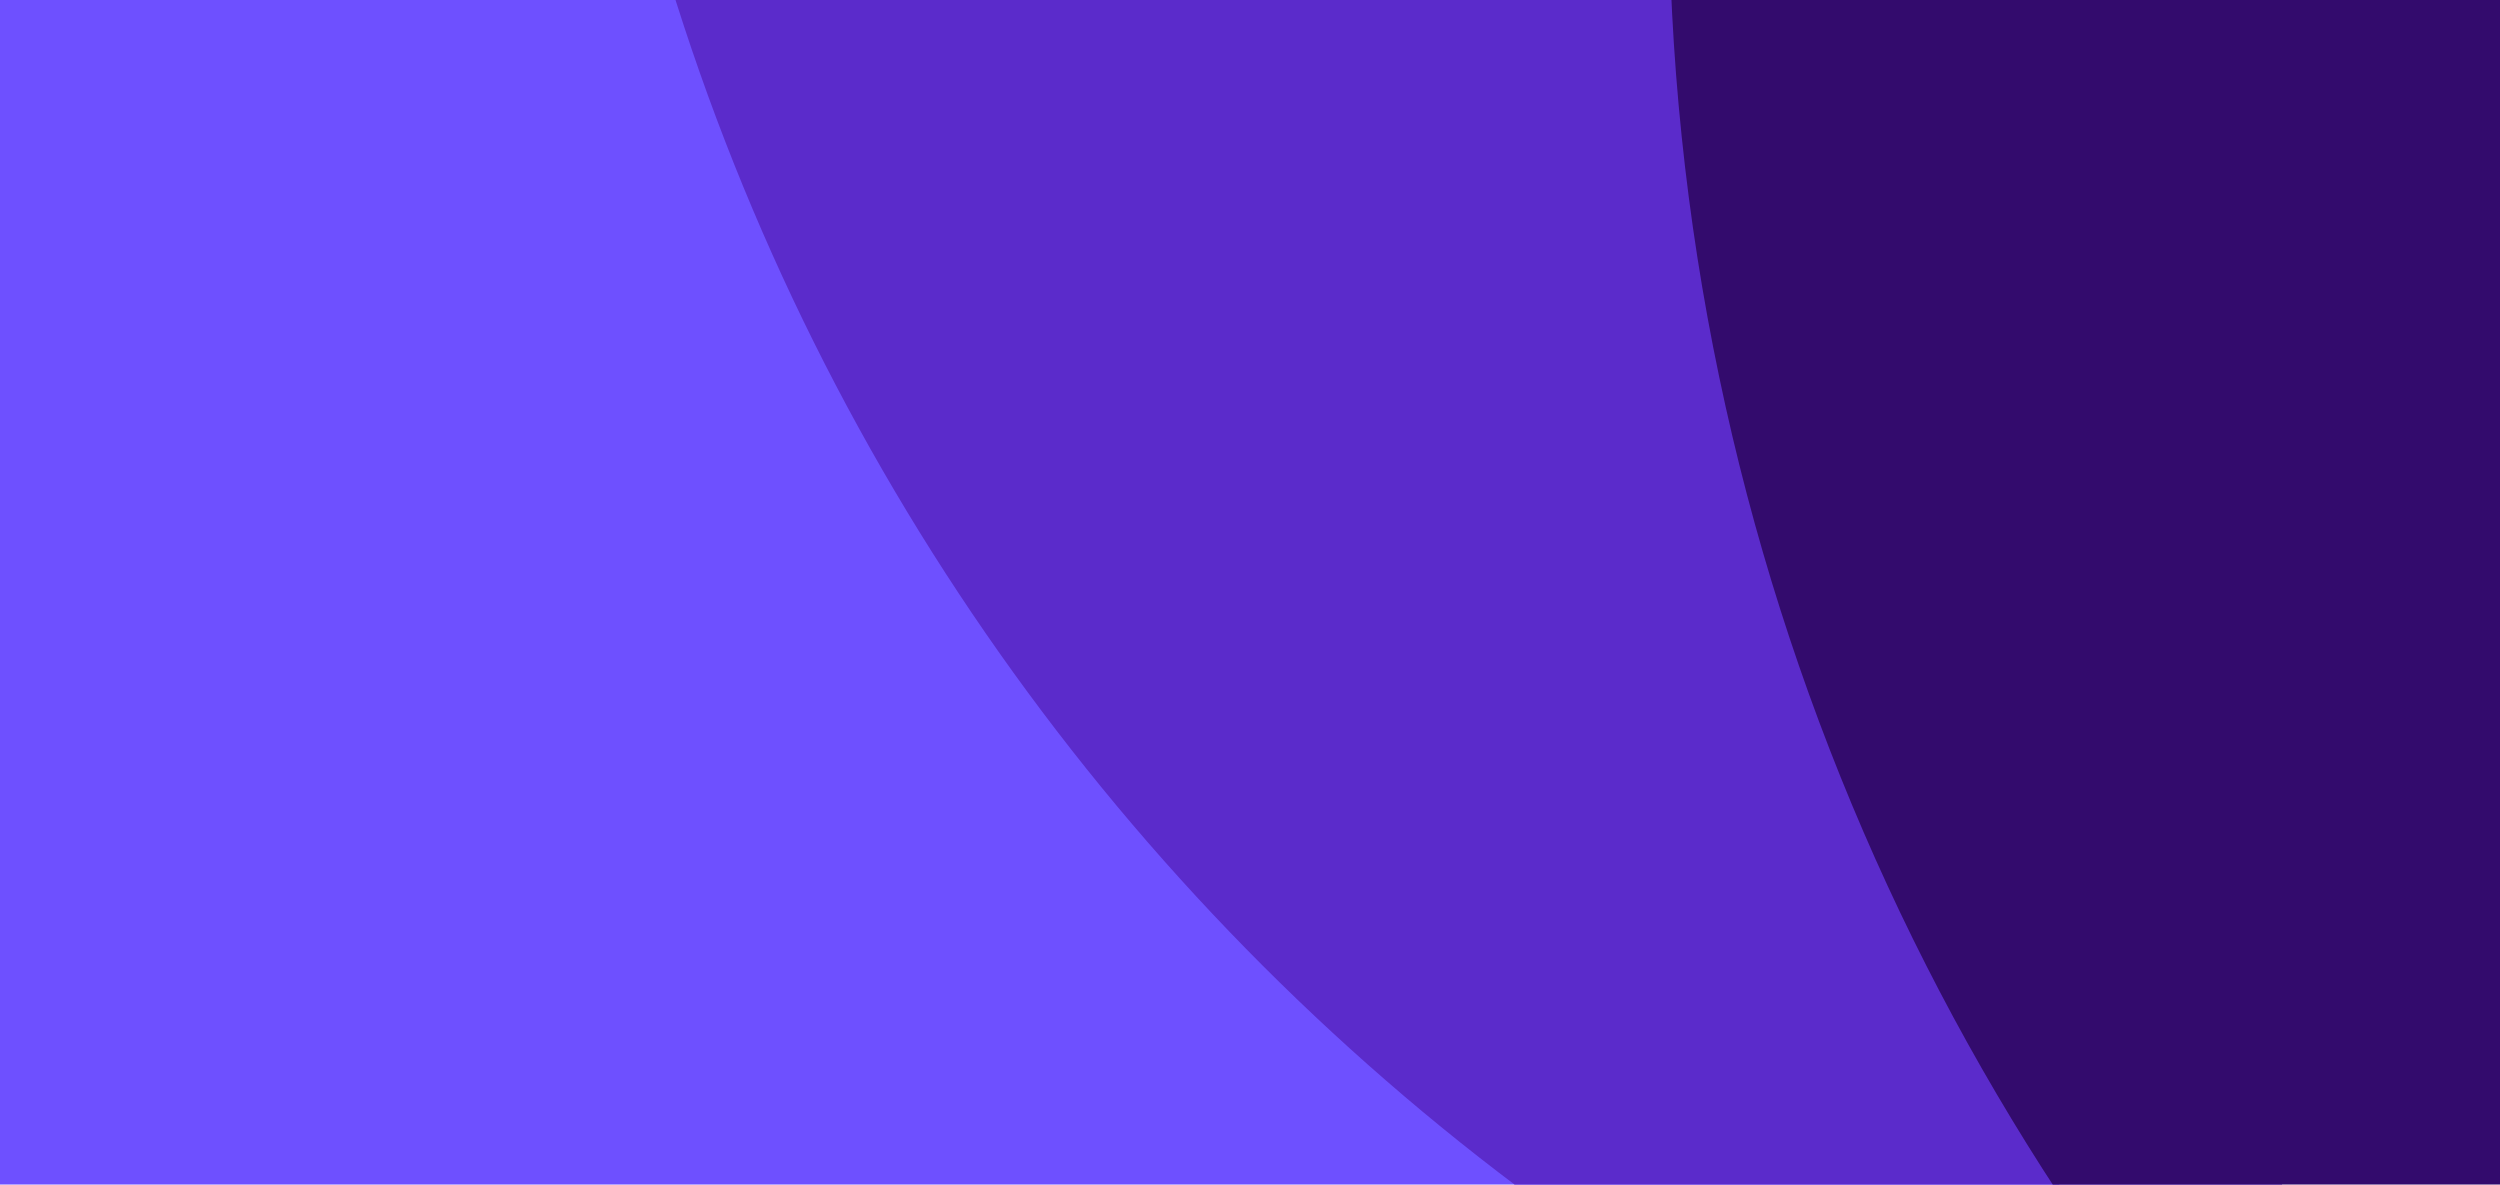
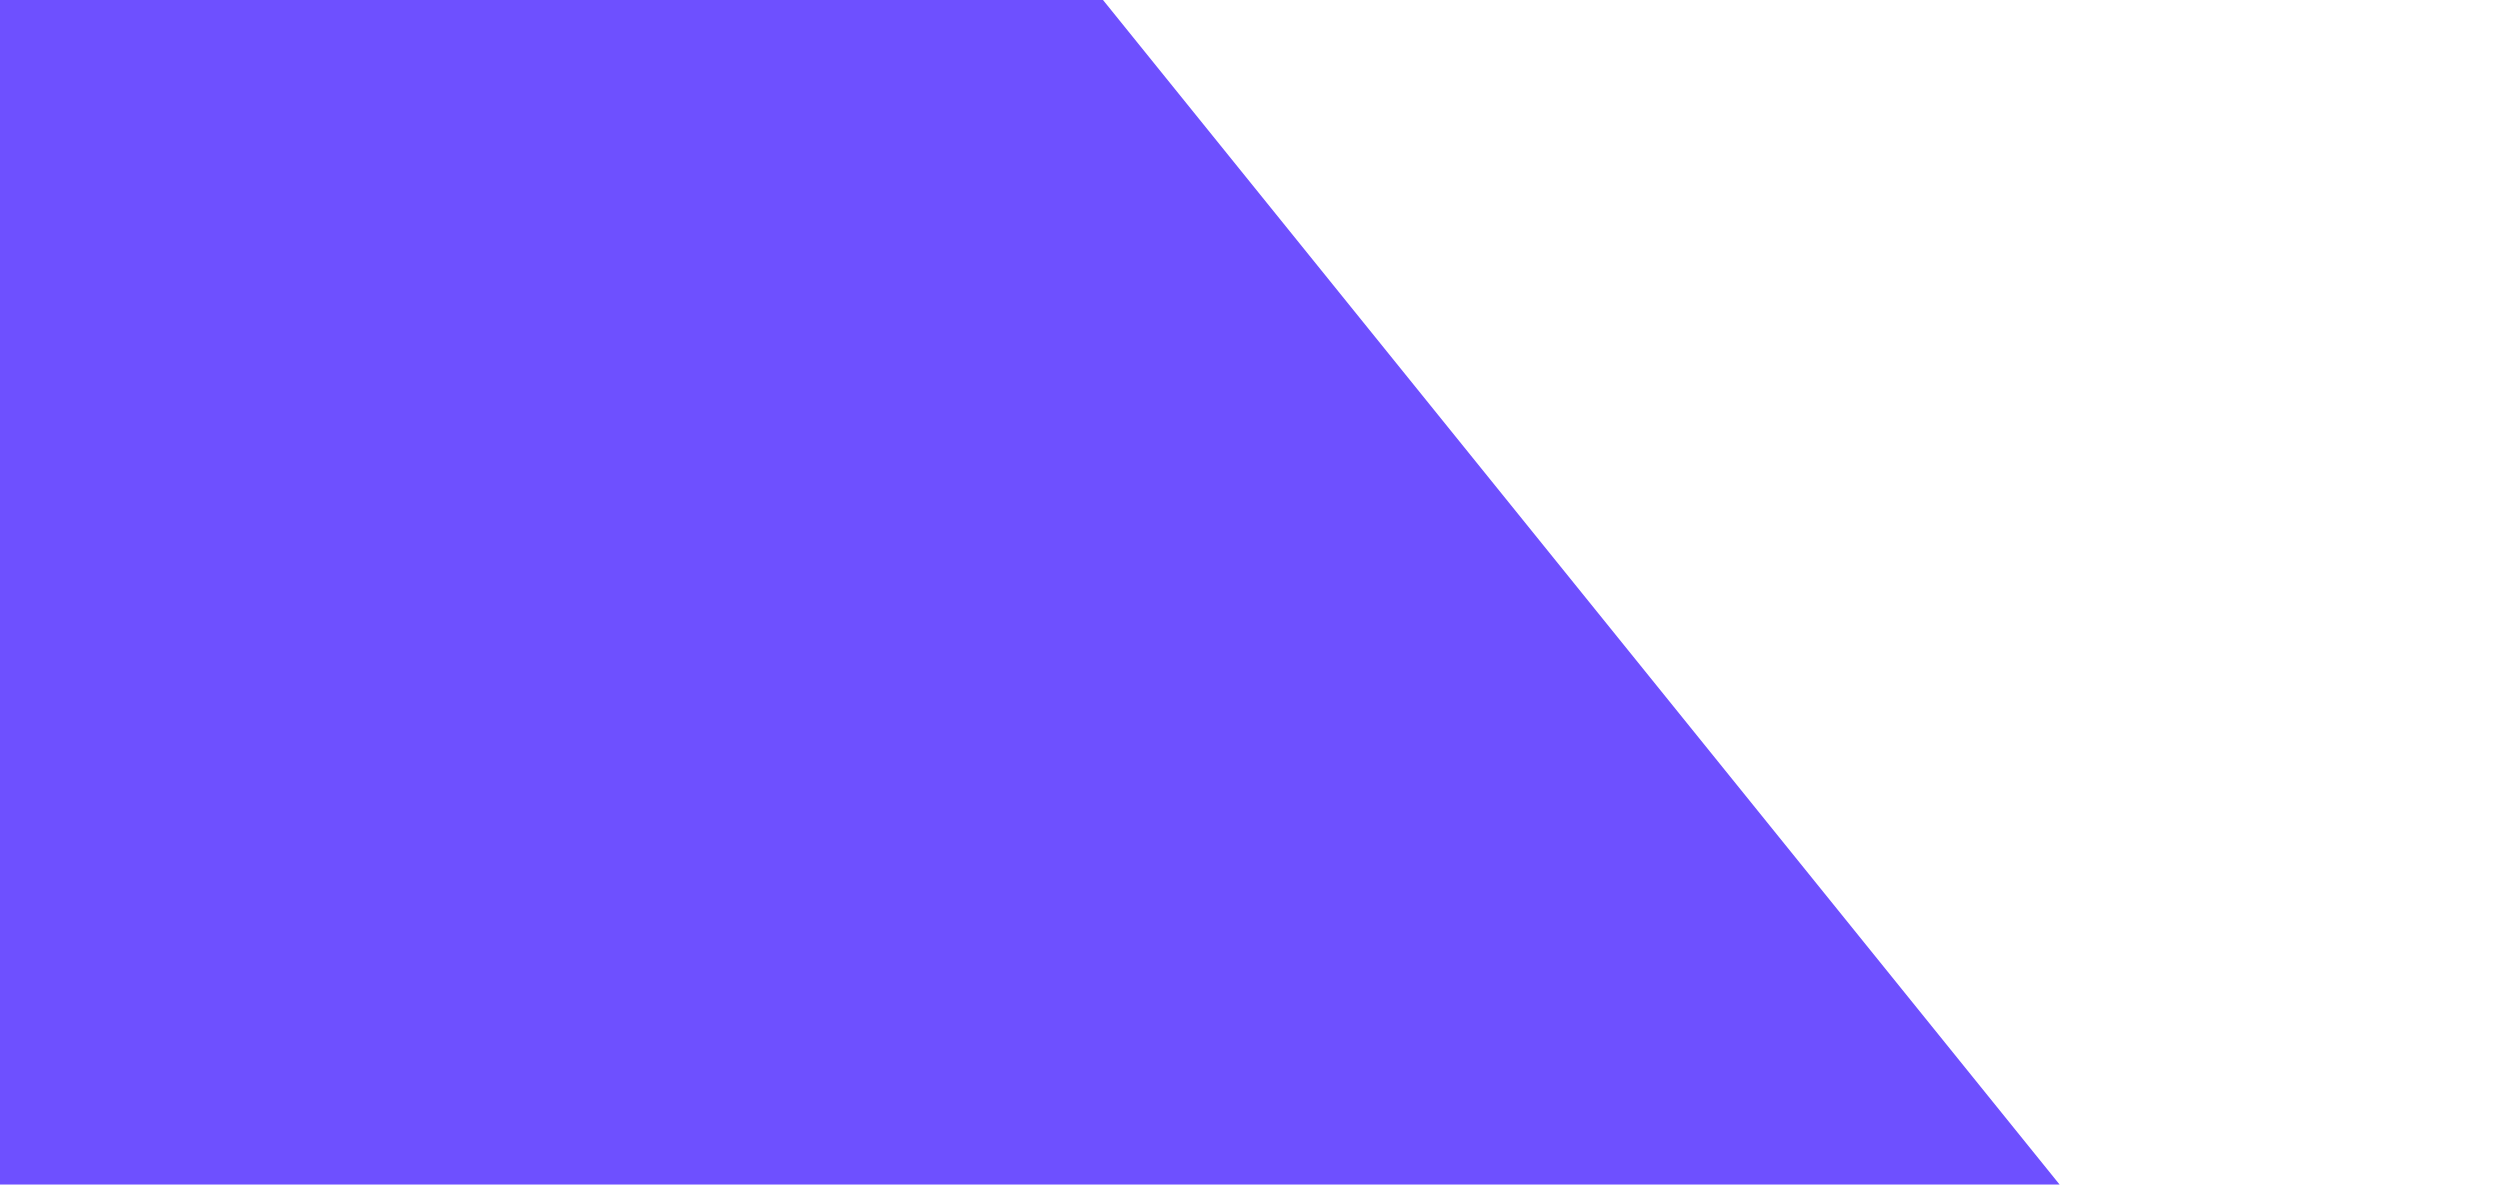
<svg xmlns="http://www.w3.org/2000/svg" width="1680" height="796" viewBox="0 0 1680 796" fill="none">
  <path d="M1608.55 1074.01L380.086 -447.188C68.177 -279.728 -144.023 50.077 -144.023 428.458C-144.023 978.133 300.83 1422.99 850.505 1422.99C1153.47 1422.99 1425.75 1287.49 1608.55 1074.01Z" fill="#6E50FF" />
-   <path d="M1181.62 -509.754C1078.07 -545.547 966.86 -566 850.533 -566C680.517 -566 519.45 -522.537 380.113 -447.117C396.731 293.028 914.449 909.175 1608.57 1074.08L1181.62 -509.754Z" fill="#5B2BCB" />
-   <path d="M1181.56 -509.668C1141.93 -371.61 1121.48 -225.882 1121.48 -75.041C1121.48 374.926 1308.11 782.708 1607.24 1072.89C1755.52 899.035 1845 674.051 1845 427.337C1845 -4.734 1568.89 -372.888 1181.56 -509.668Z" fill="#330B6D" />
</svg>